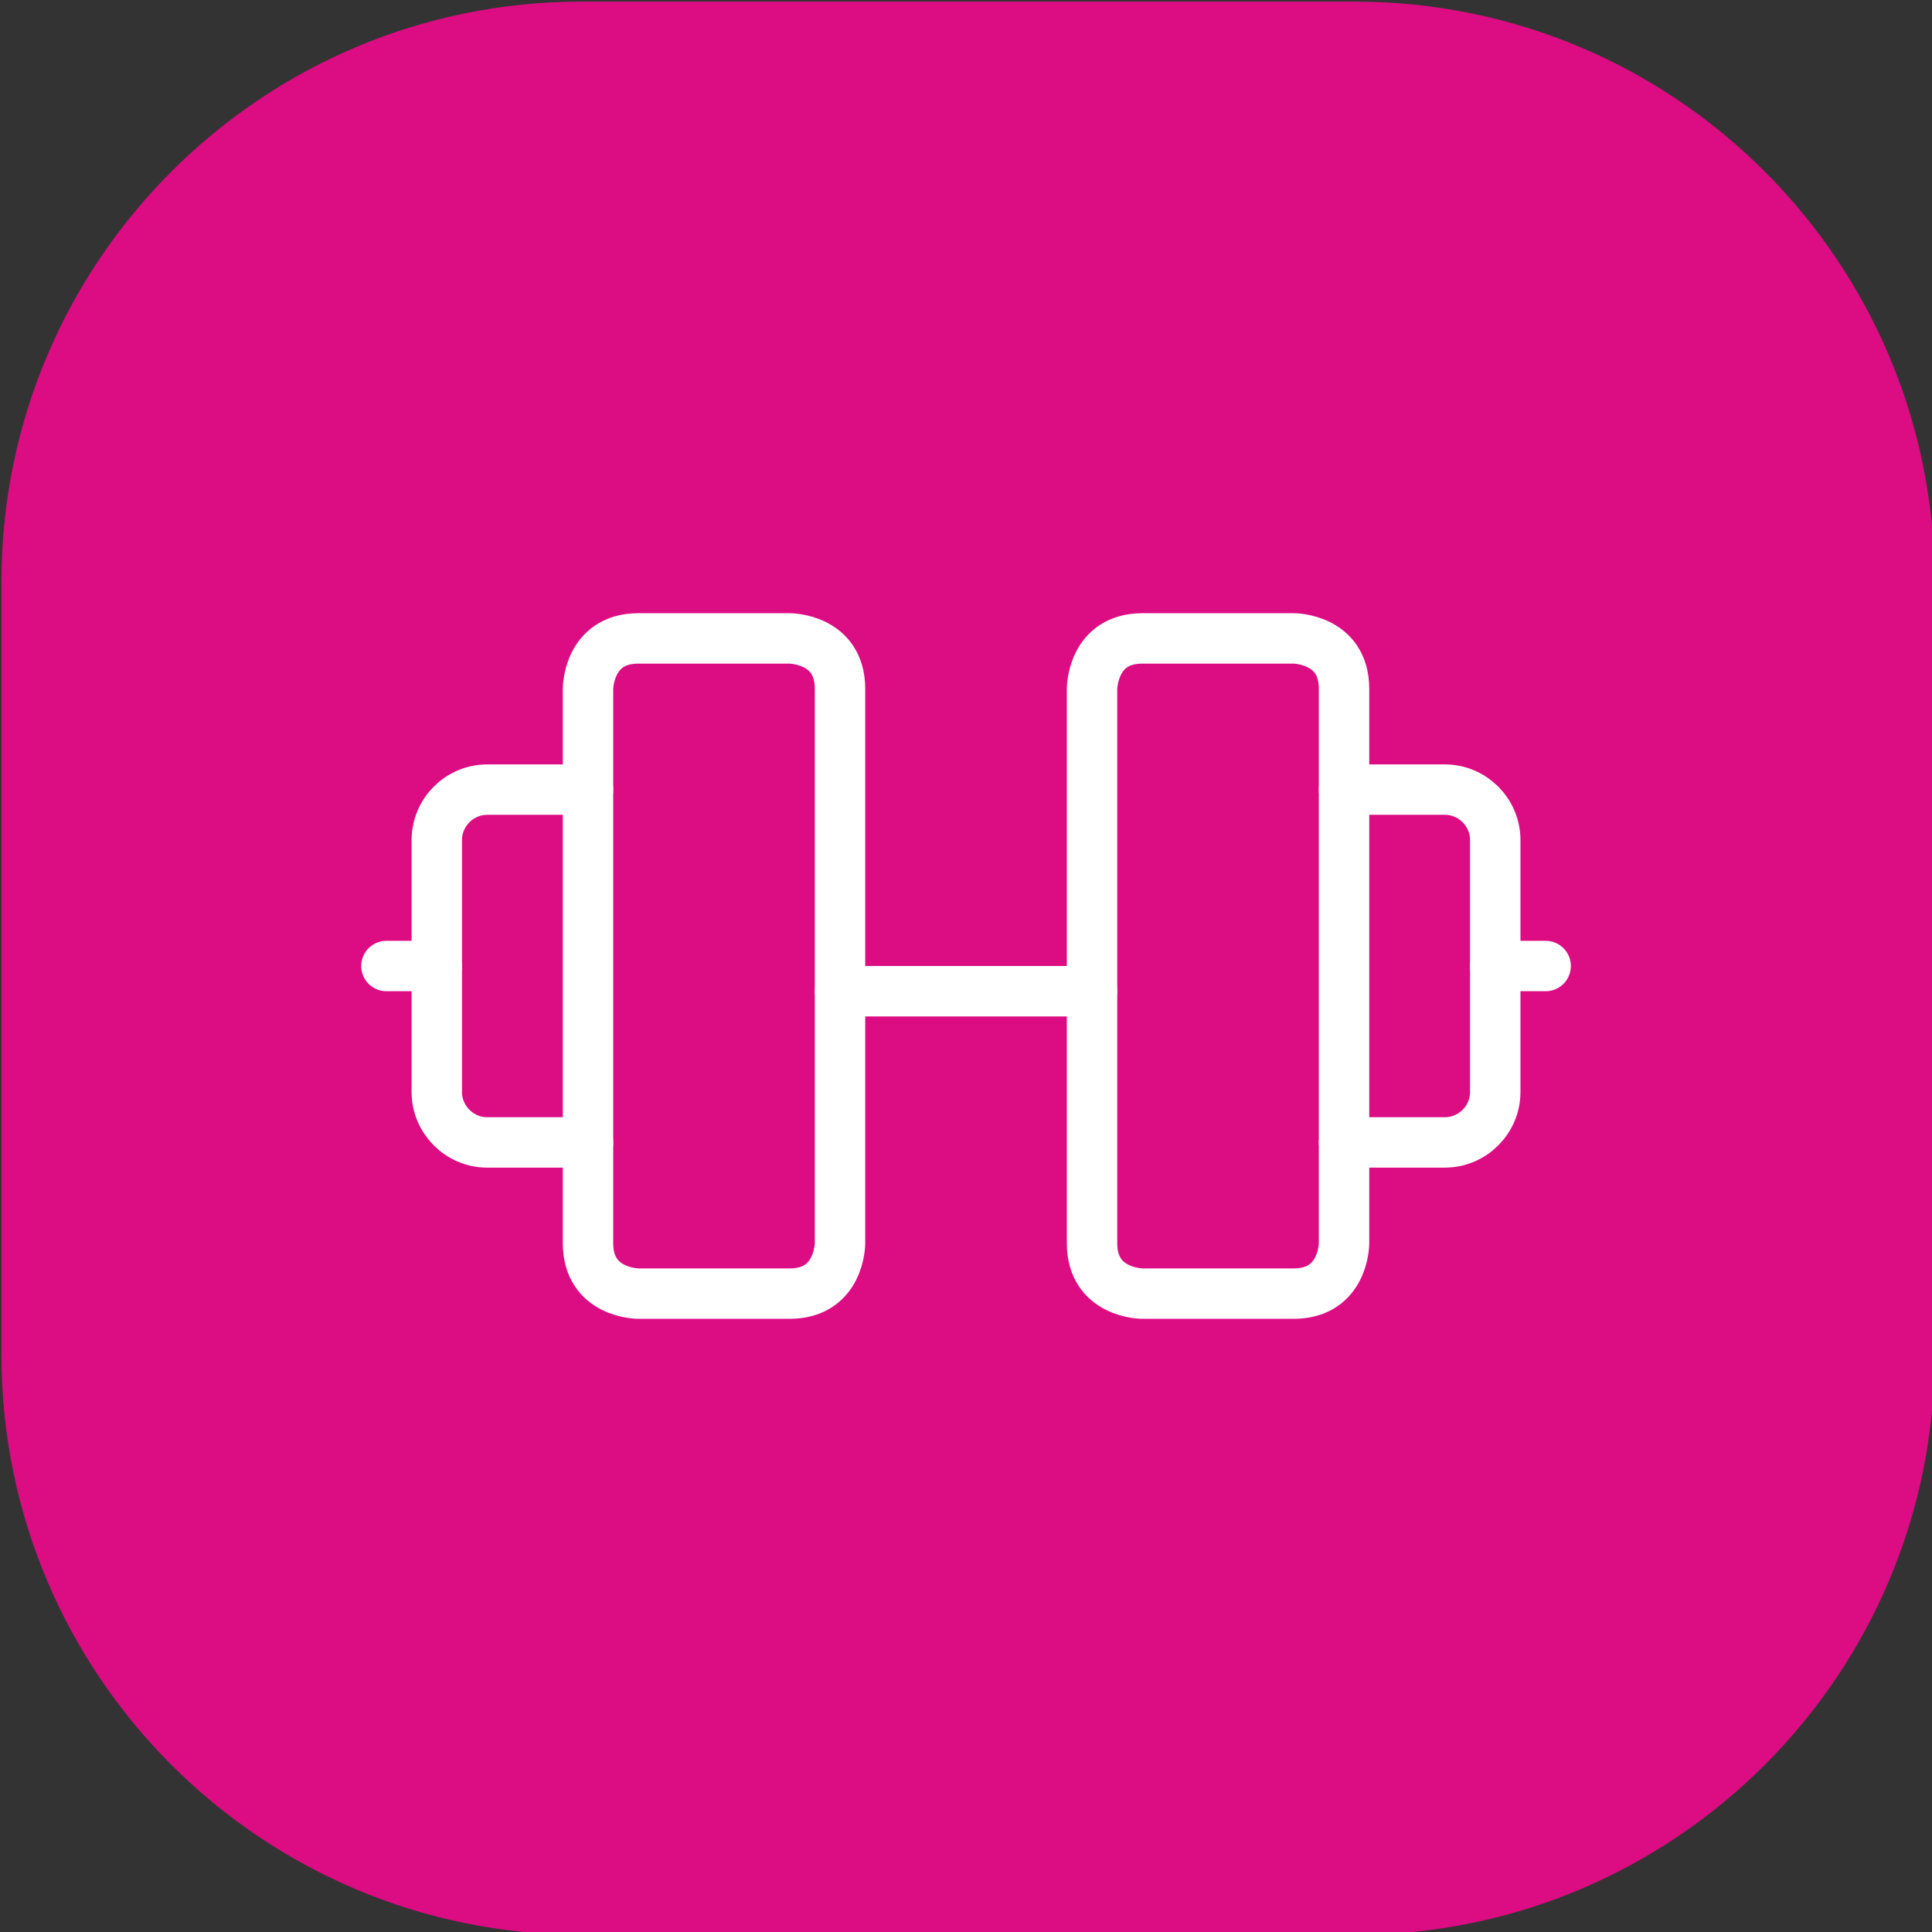
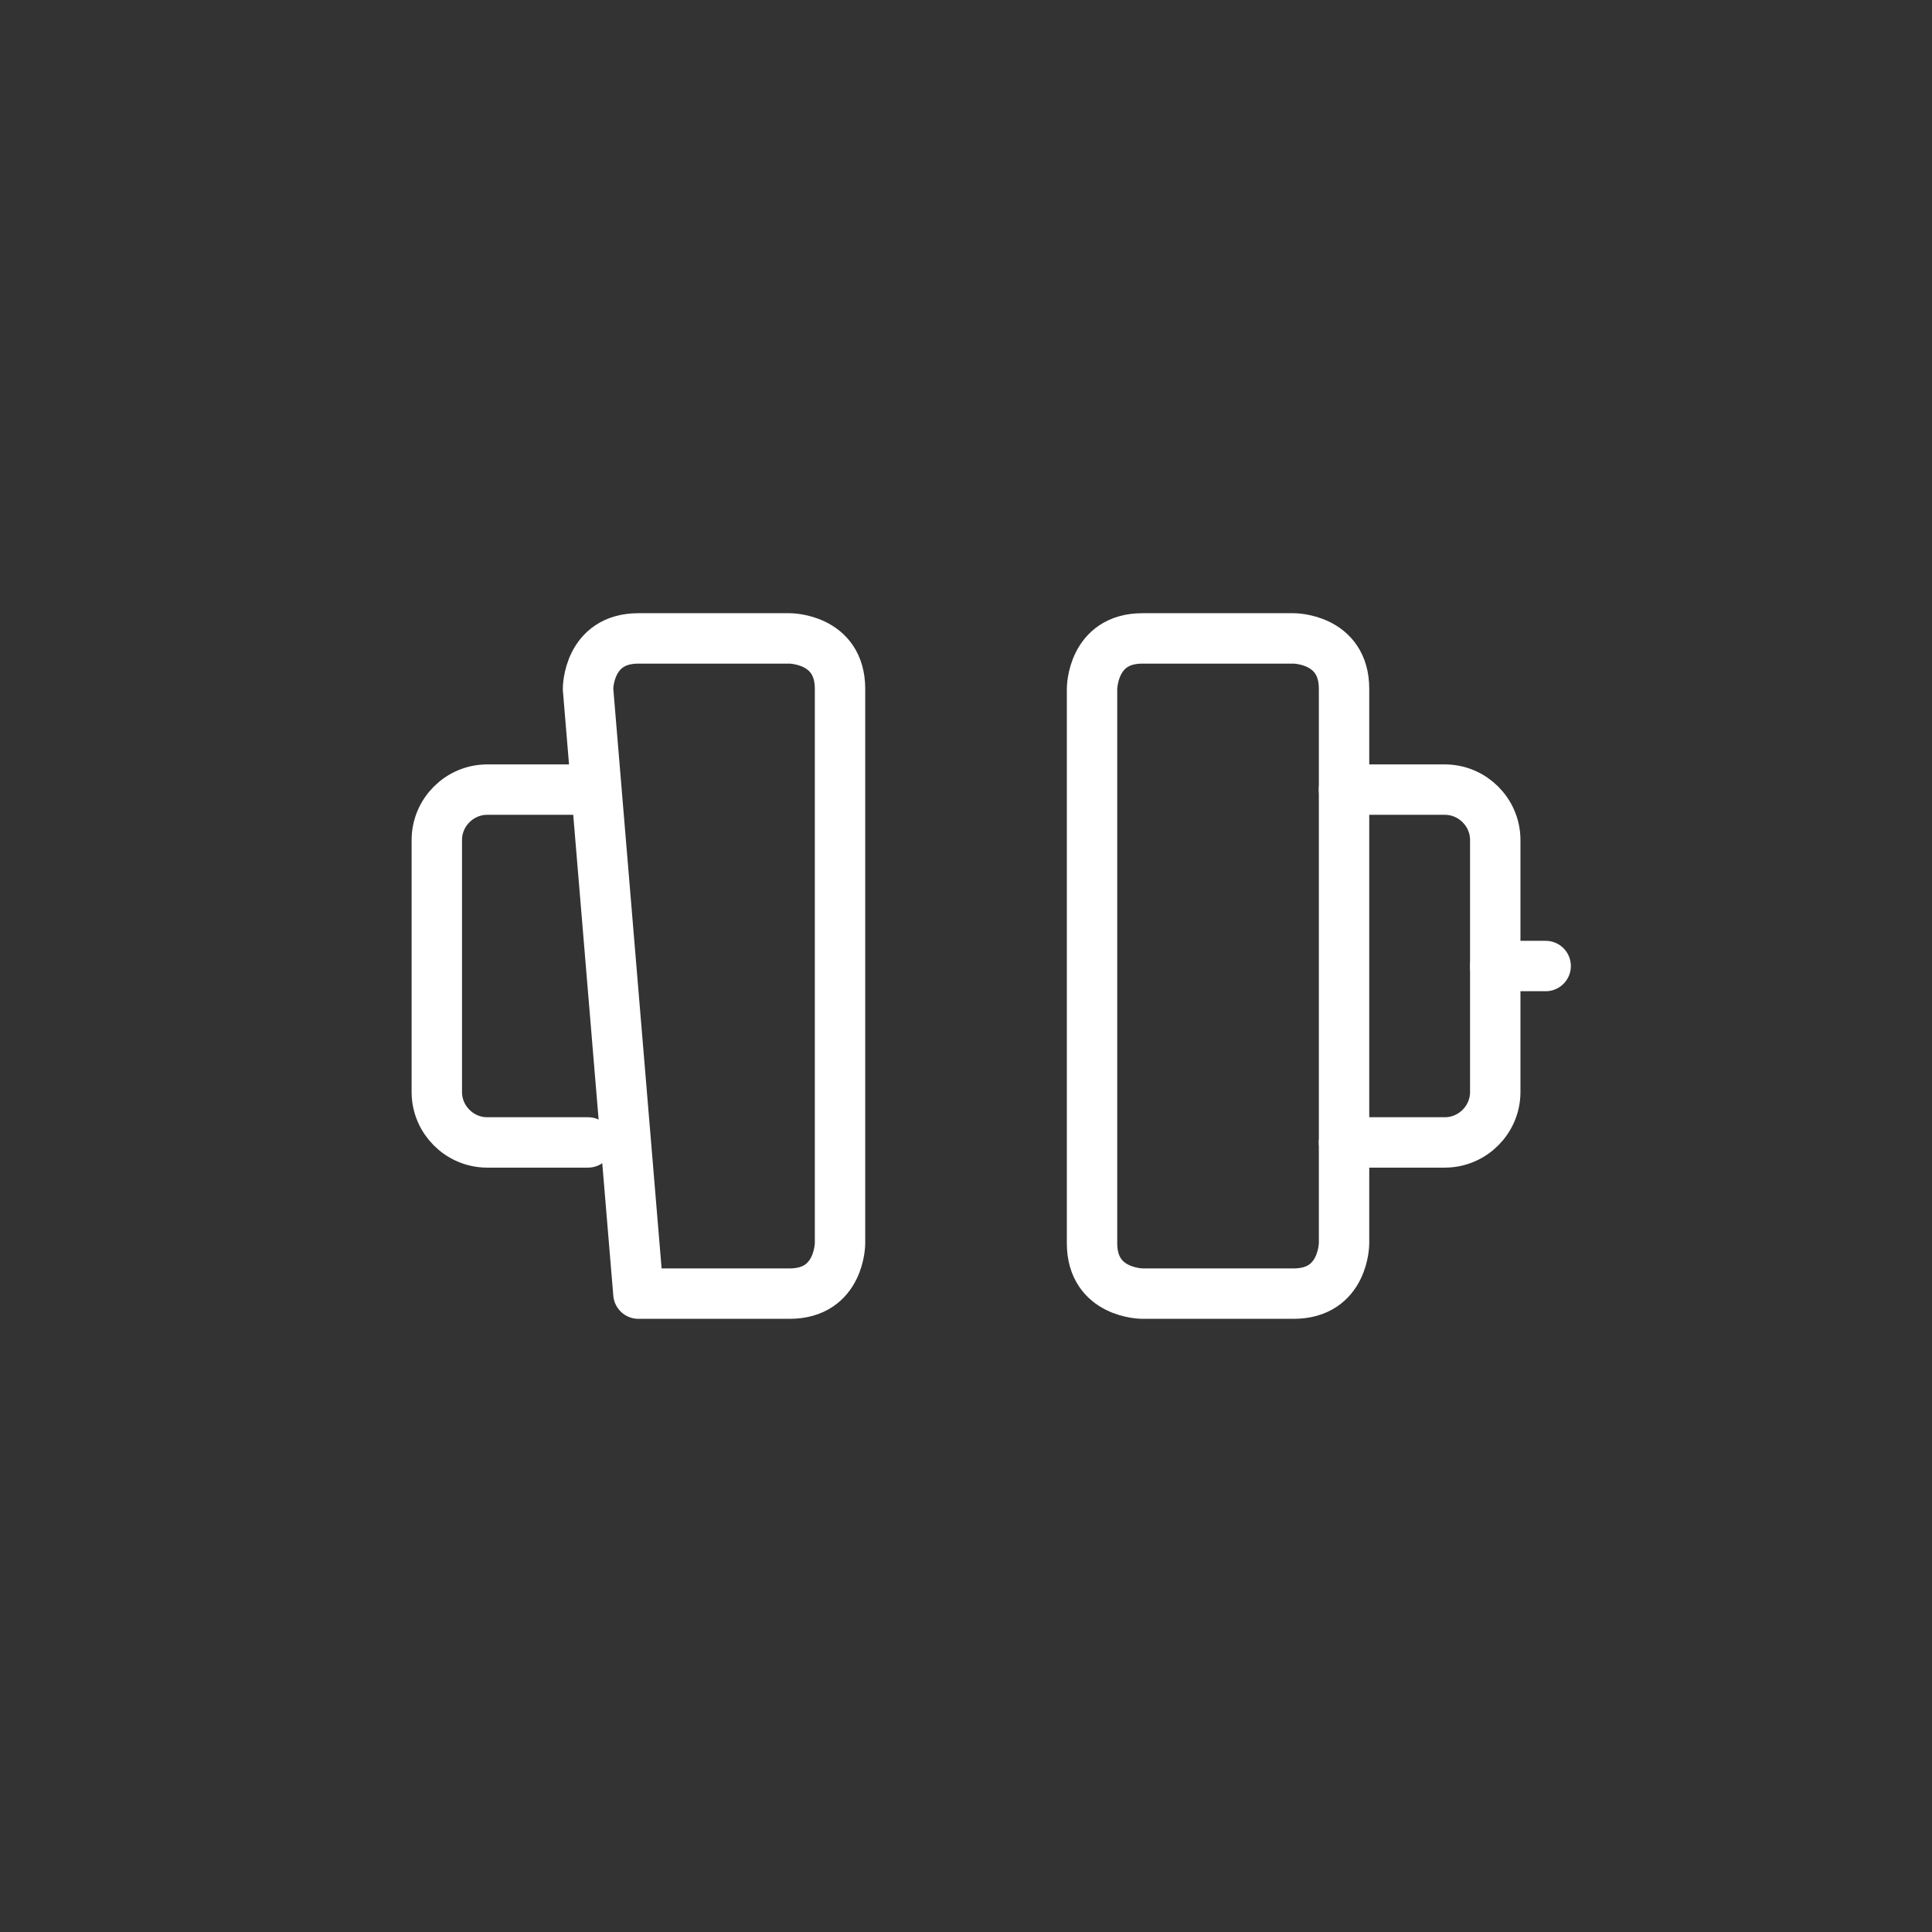
<svg xmlns="http://www.w3.org/2000/svg" xmlns:ns1="http://www.serif.com/" width="100%" height="100%" viewBox="0 0 100 100" version="1.1" xml:space="preserve" style="fill-rule:evenodd;clip-rule:evenodd;stroke-linecap:round;stroke-linejoin:round;">
  <rect x="0" y="0" width="100" height="100" fill="#333333" stroke="none" />
  <g transform="matrix(1,0,0,1,-311.05,-299.101)">
    <g id="Automation-Strategy-Call" ns1:id="Automation Strategy Call" transform="matrix(1,0,0,1,-529.741,-55.125)">
      <g transform="matrix(0.497,0,0,0.497,723.33,224.424)">
-         <path d="M437.829,321.739C437.829,288.403 410.764,261.338 377.428,261.338L296.893,261.338C263.557,261.338 236.492,288.403 236.492,321.739L236.492,402.274C236.492,435.61 263.557,462.675 296.893,462.675L377.428,462.675C410.764,462.675 437.829,435.61 437.829,402.274L437.829,321.739Z" style="fill:rgb(220,12,131);" />
-       </g>
+         </g>
      <g transform="matrix(0.6,0,0,0.6,707.621,113.551)">
        <g transform="matrix(4.348,0,0,4.348,253.11,432.284)">
-           <path d="M9.5,12.5L14.5,12.5" style="fill:none;fill-rule:nonzero;stroke:white;stroke-width:1px;" />
-         </g>
+           </g>
        <g transform="matrix(4.348,0,0,4.348,253.11,432.284)">
-           <path d="M5.5,5.5L8.5,5.5C8.5,5.5 9.5,5.5 9.5,6.5L9.5,17.5C9.5,17.5 9.5,18.5 8.5,18.5L5.5,18.5C5.5,18.5 4.5,18.5 4.5,17.5L4.5,6.5C4.5,6.5 4.5,5.5 5.5,5.5" style="fill:none;fill-rule:nonzero;stroke:white;stroke-width:1px;" />
+           <path d="M5.5,5.5L8.5,5.5C8.5,5.5 9.5,5.5 9.5,6.5L9.5,17.5C9.5,17.5 9.5,18.5 8.5,18.5L5.5,18.5L4.5,6.5C4.5,6.5 4.5,5.5 5.5,5.5" style="fill:none;fill-rule:nonzero;stroke:white;stroke-width:1px;" />
        </g>
        <g transform="matrix(4.348,0,0,4.348,253.11,432.284)">
          <path d="M4.5,8.5L2.5,8.5C1.951,8.5 1.5,8.951 1.5,9.5L1.5,14.5C1.5,15.049 1.951,15.5 2.5,15.5L4.5,15.5" style="fill:none;fill-rule:nonzero;stroke:white;stroke-width:1px;" />
        </g>
        <g transform="matrix(4.348,0,0,4.348,253.11,432.284)">
-           <path d="M1.5,12L0.5,12" style="fill:none;fill-rule:nonzero;stroke:white;stroke-width:1px;" />
-         </g>
+           </g>
        <g transform="matrix(4.348,0,0,4.348,253.11,432.284)">
          <path d="M15.5,5.5L18.5,5.5C18.5,5.5 19.5,5.5 19.5,6.5L19.5,17.5C19.5,17.5 19.5,18.5 18.5,18.5L15.5,18.5C15.5,18.5 14.5,18.5 14.5,17.5L14.5,6.5C14.5,6.5 14.5,5.5 15.5,5.5" style="fill:none;fill-rule:nonzero;stroke:white;stroke-width:1px;" />
        </g>
        <g transform="matrix(4.348,0,0,4.348,253.11,432.284)">
          <path d="M19.5,8.5L21.5,8.5C22.049,8.5 22.5,8.951 22.5,9.5L22.5,14.5C22.5,15.049 22.049,15.5 21.5,15.5L19.5,15.5" style="fill:none;fill-rule:nonzero;stroke:white;stroke-width:1px;" />
        </g>
        <g transform="matrix(4.348,0,0,4.348,253.11,432.284)">
          <path d="M22.5,12L23.5,12" style="fill:none;fill-rule:nonzero;stroke:white;stroke-width:1px;" />
        </g>
      </g>
    </g>
  </g>
</svg>